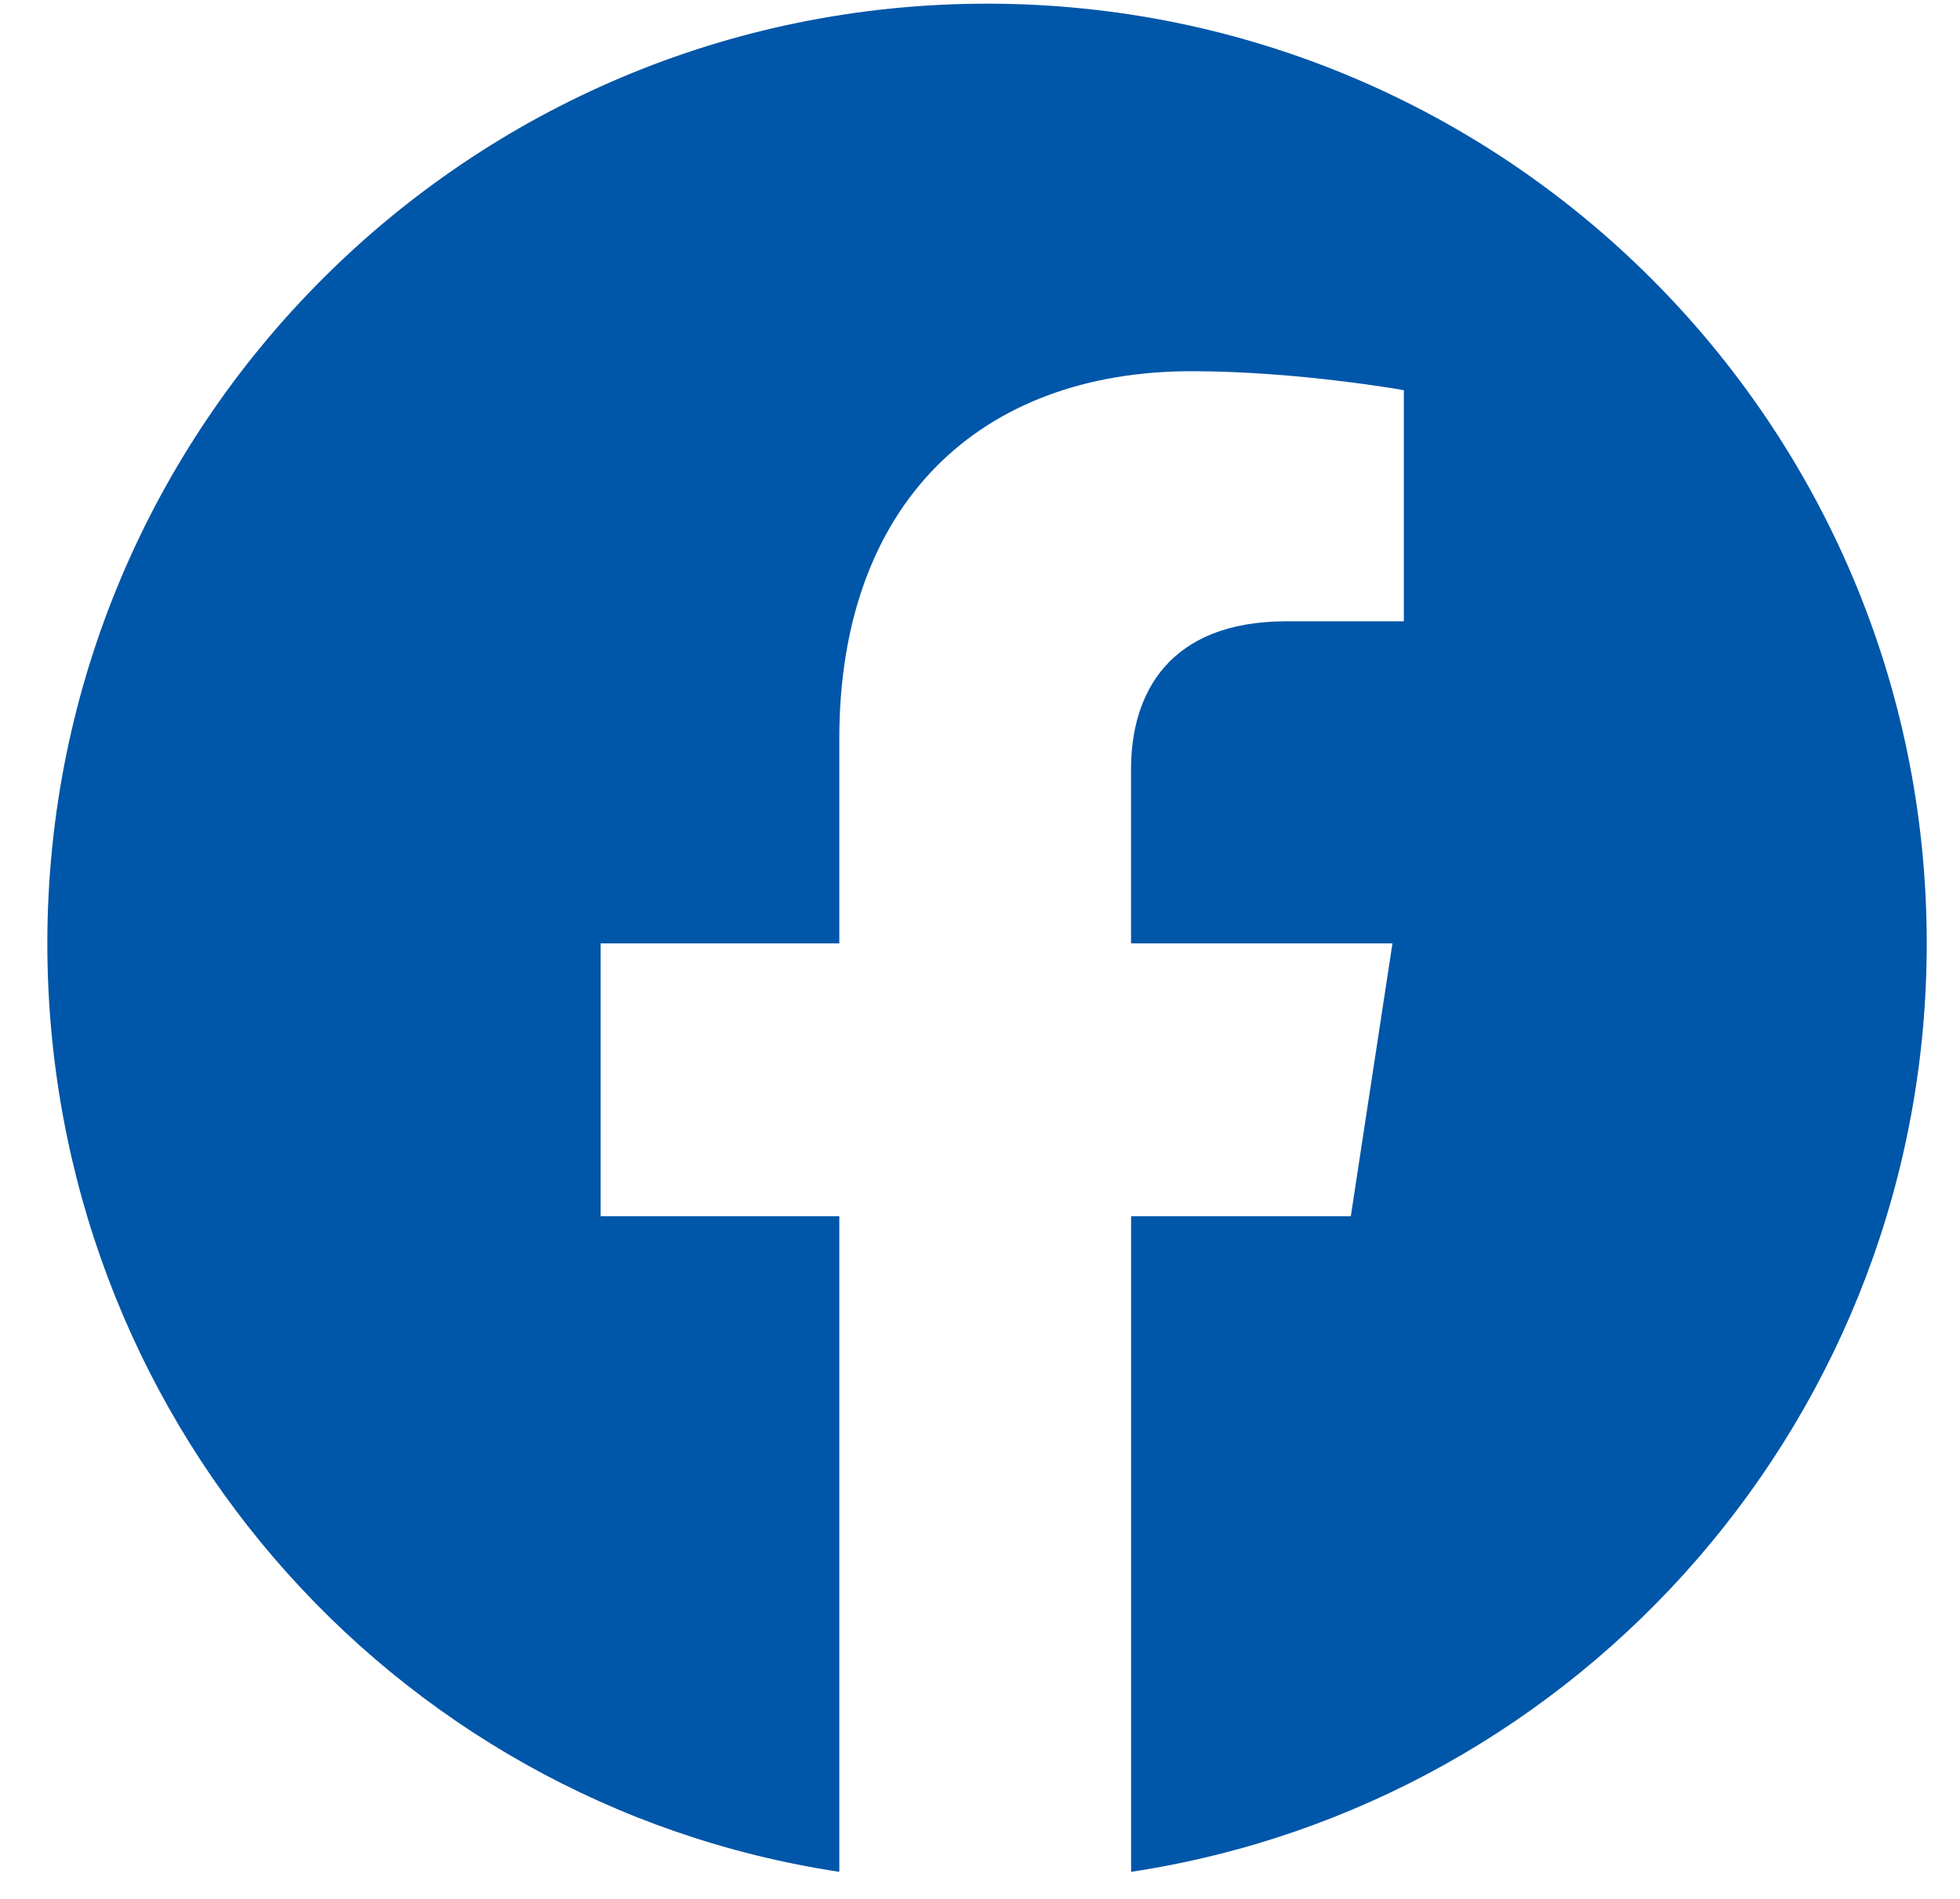
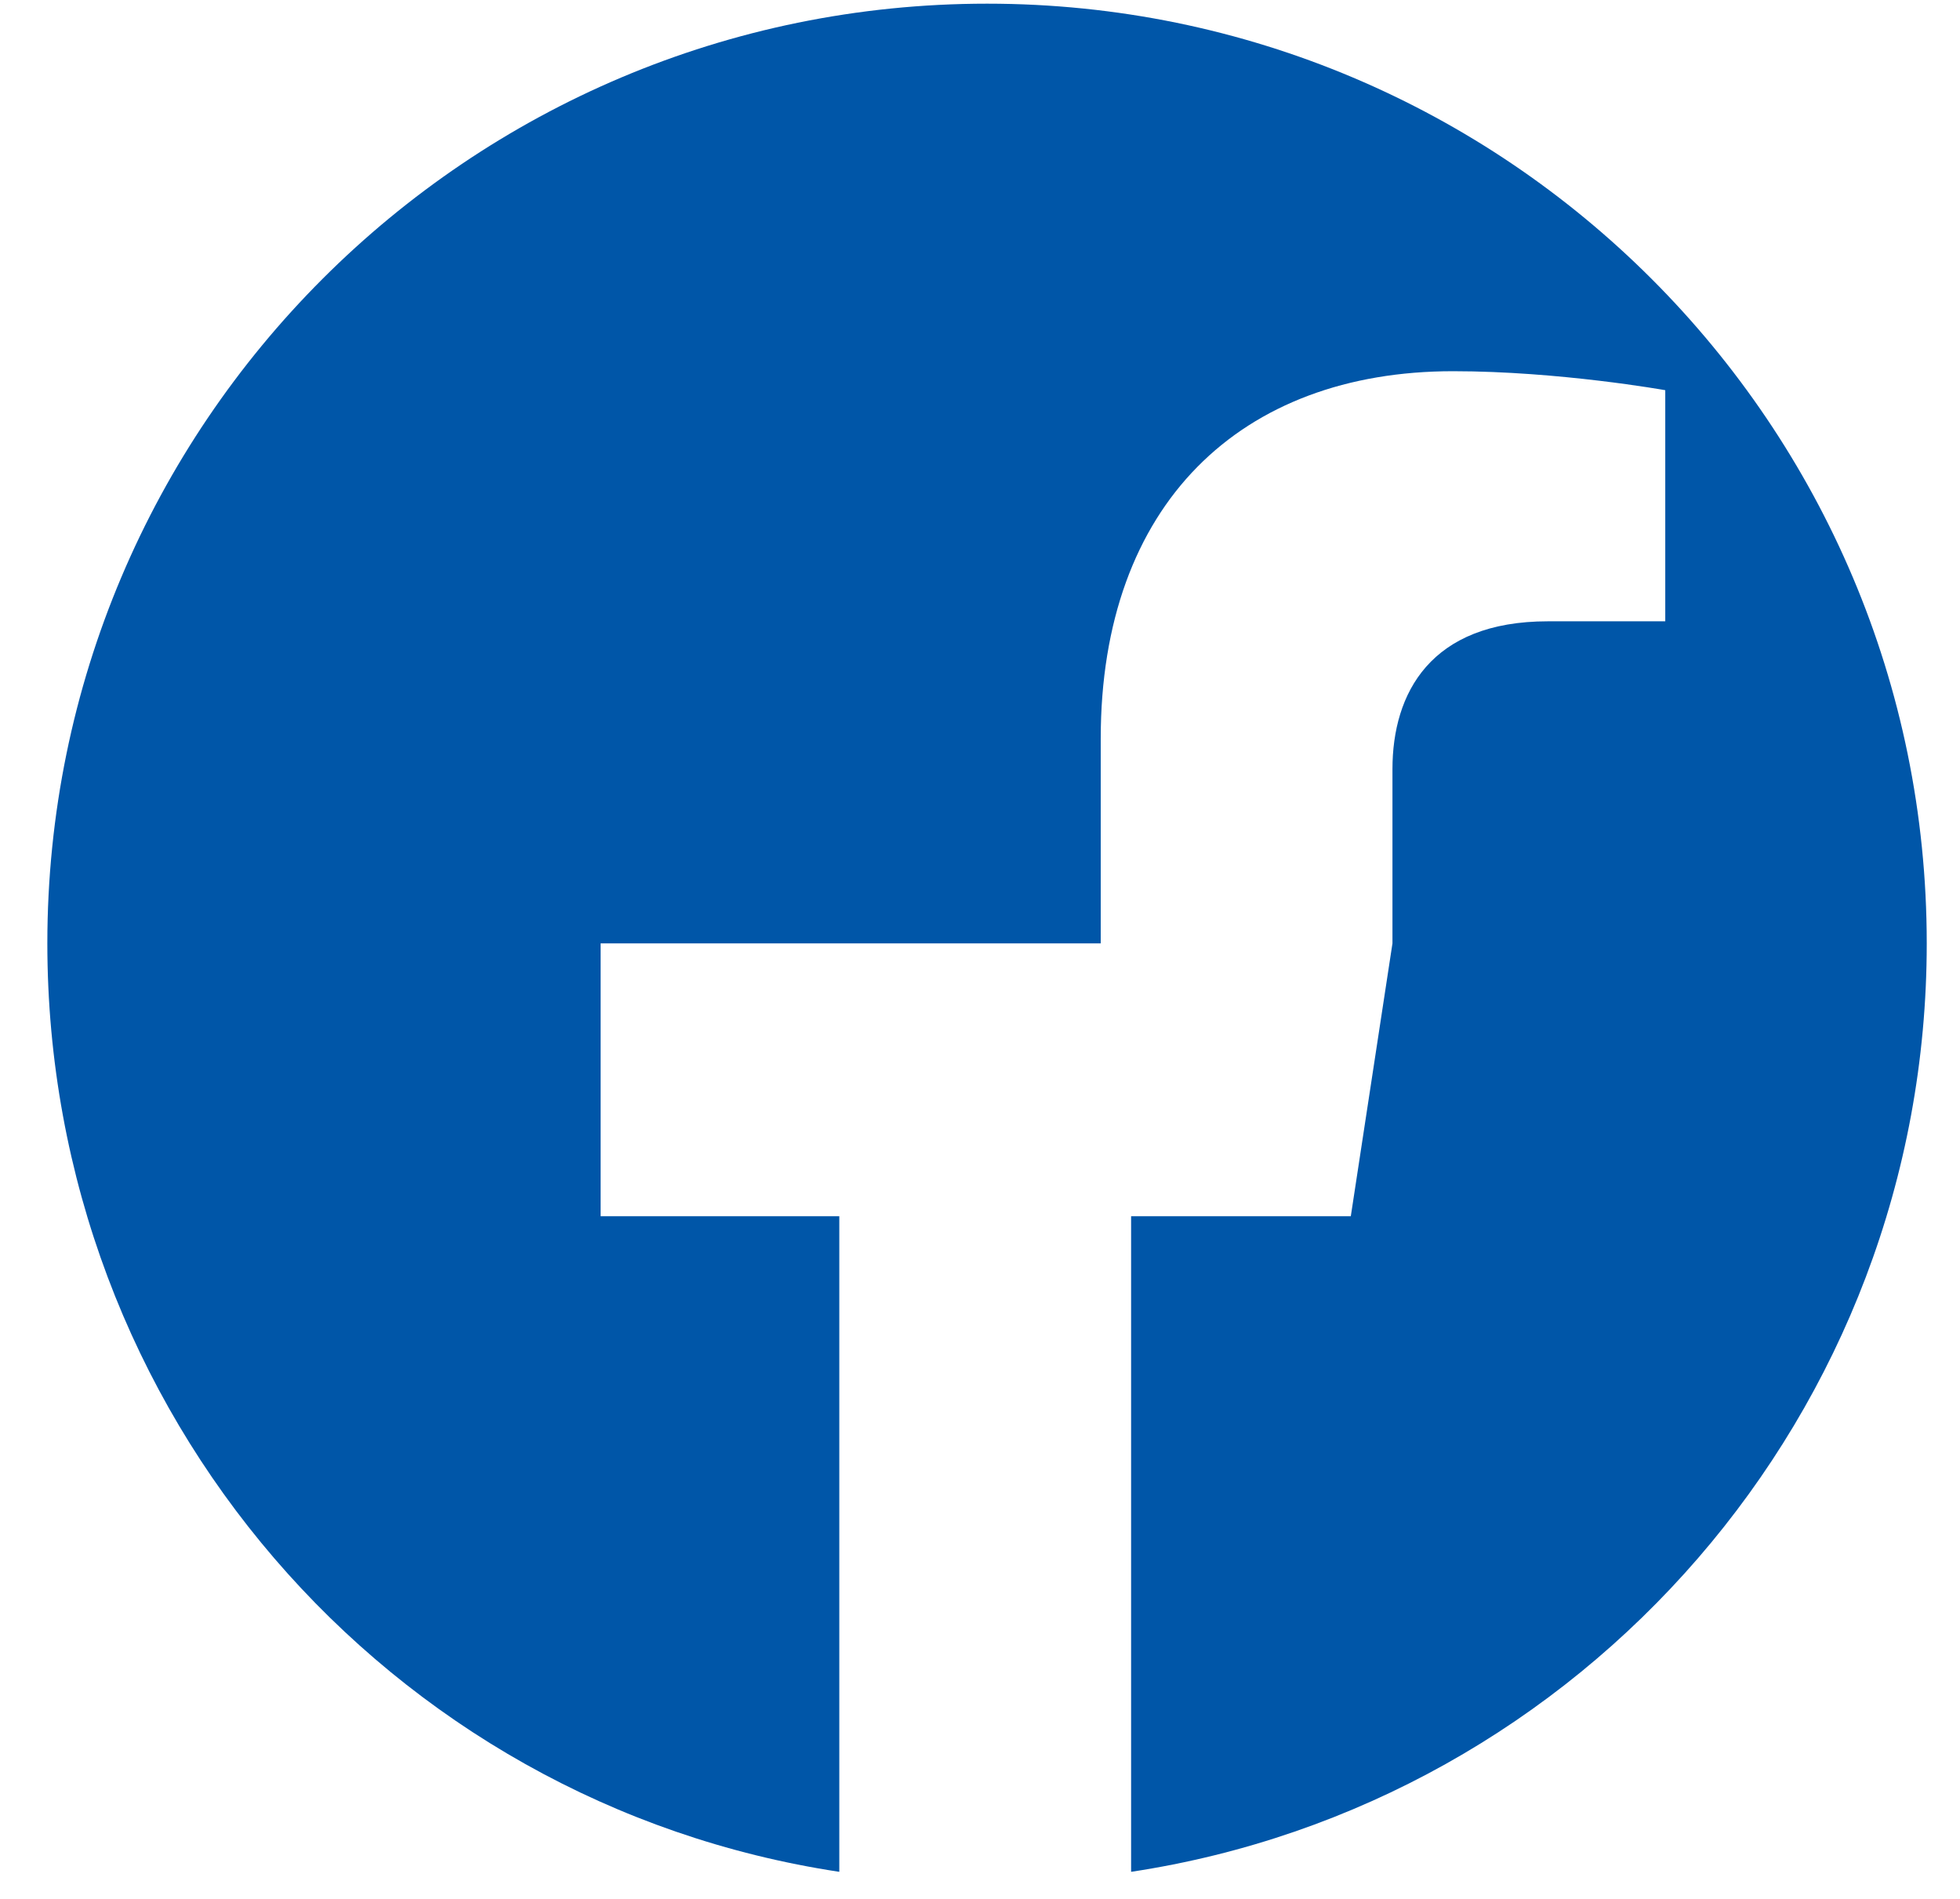
<svg xmlns="http://www.w3.org/2000/svg" width="32" height="31" fill="none">
-   <path fill="#0056A8" d="M31.457 15.401c0 7.671-5.63 14.043-12.99 15.157V19.855h3.587l.68-4.454h-4.268v-2.845c0-1.237.619-2.413 2.537-2.413h1.917V6.37s-1.732-.31-3.464-.31c-3.464 0-5.753 2.166-5.753 6v3.341H9.806v4.454h3.897v10.703C6.34 29.444.773 23.072.773 15.4.774 6.926 7.64.06 16.116.06 24.59.06 31.457 6.926 31.457 15.4Z" />
+   <path fill="#0056A8" d="M31.457 15.401c0 7.671-5.63 14.043-12.99 15.157V19.855h3.587l.68-4.454v-2.845c0-1.237.619-2.413 2.537-2.413h1.917V6.37s-1.732-.31-3.464-.31c-3.464 0-5.753 2.166-5.753 6v3.341H9.806v4.454h3.897v10.703C6.34 29.444.773 23.072.773 15.4.774 6.926 7.64.06 16.116.06 24.59.06 31.457 6.926 31.457 15.4Z" />
</svg>